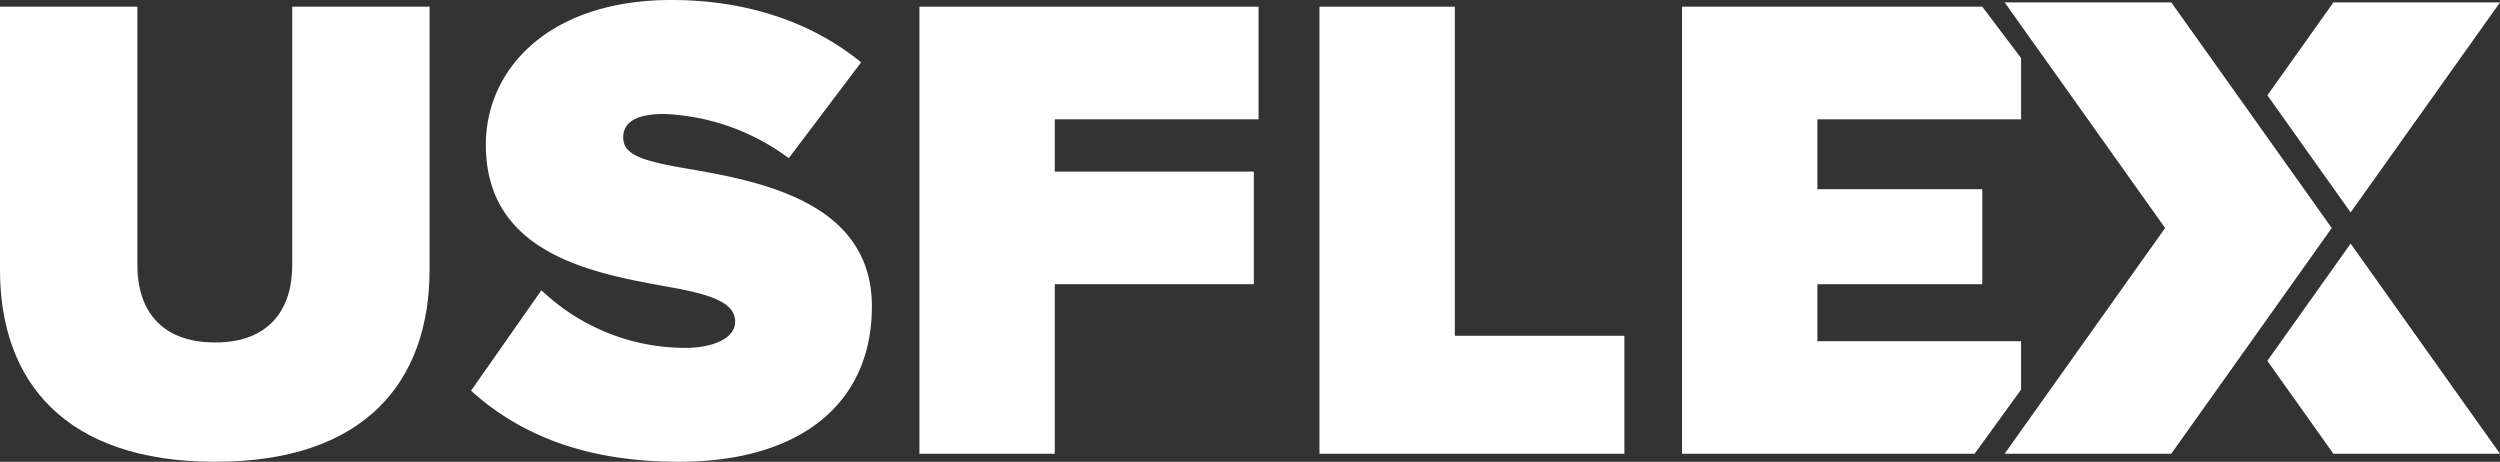
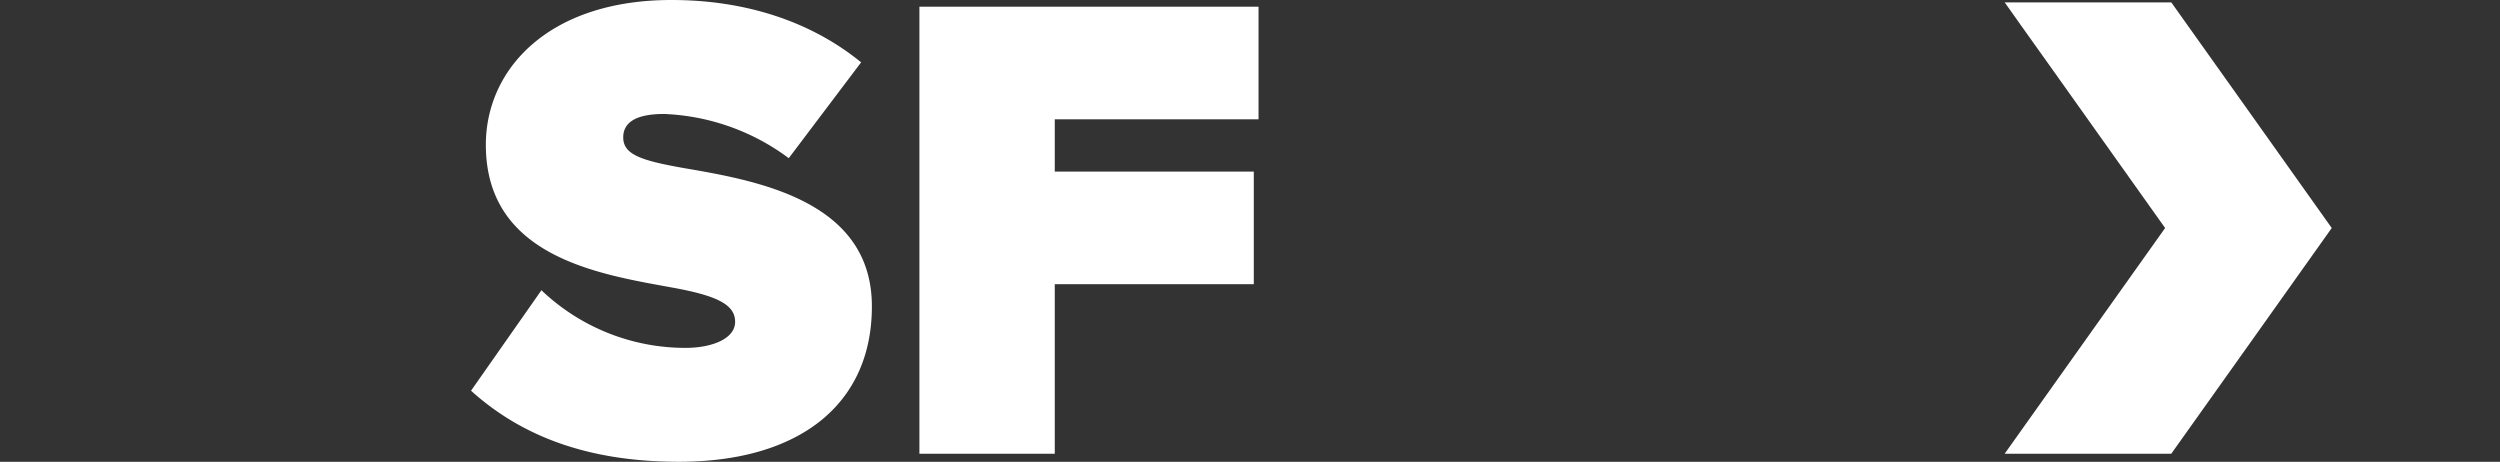
<svg xmlns="http://www.w3.org/2000/svg" width="277.602" height="51.276" viewBox="0 0 277.602 51.276">
  <rect x="0" y="0" width="277.602" height="51.276" fill="#333333" stroke="none" />
  <defs>
    <clipPath id="a">
      <rect width="277.602" height="51.276" fill="#fff" />
    </clipPath>
  </defs>
  <g transform="translate(0 0)" clip-path="url(#a)">
-     <path d="M32.448.76V29.487c0,4.768-2.458,8.557-8.557,8.557-6.178,0-8.636-3.789-8.636-8.557V.76H0V30.006C0,42.284,7.138,51.292,23.89,51.292S47.7,42.284,47.7,29.938V.76Z" transform="translate(0 -0.016)" fill="#fff" />
    <path d="M77.614,18.76c-5.287-.9-7.294-1.567-7.294-3.505,0-1.263.813-2.6,4.533-2.6A24.756,24.756,0,0,1,88.7,17.565L96.736,6.922C91.077,2.311,83.782,0,75.675,0c-13.619,0-20.61,7.666-20.61,16.077,0,12.425,12.5,14.364,20.689,15.852,4.905.891,6.991,1.86,6.991,3.8s-2.683,2.9-5.5,2.9a23.168,23.168,0,0,1-16.008-6.4L53.42,43.384c5.287,4.768,12.5,7.892,23.078,7.892,13.316,0,21.433-6.325,21.433-17.262C97.93,22.549,85.8,20.17,77.614,18.76" transform="translate(-1.116 0)" fill="#fff" />
    <path d="M141.927,13.264V.76H104.271V50.4H119.3V31.573h22.1V19.07H119.3V13.264Z" transform="translate(-2.178 -0.016)" fill="#fff" />
-     <path d="M164.67,37.3V.76H149.64V50.4H183.5V37.3Z" transform="translate(-3.126 -0.016)" fill="#fff" />
-     <path d="M228.407,13.264v-6.8L224.1.76H190.76V50.4h32.487l5.16-7.118V37.9H205.789V31.573H224.1V21.028H205.789V13.264Z" transform="translate(-3.985 -0.016)" fill="#fff" />
-     <path d="M266.387,27.629l16.586,23.332h-18.5l-7.334-10.32Z" transform="translate(-5.371 -0.577)" fill="#fff" />
-     <path d="M266.387,23.591l-9.243-13L264.478.269h18.5Z" transform="translate(-5.371 -0.006)" fill="#fff" />
    <path d="M263.666,25.325l-8.812,12.405-9.008,12.66h-18.5l17.82-25.065L232.4,7.368l-3.231-4.533L227.693.75,227.35.27h18.5l9.008,12.66Z" transform="translate(-4.749 -0.006)" fill="#fff" />
  </g>
</svg>